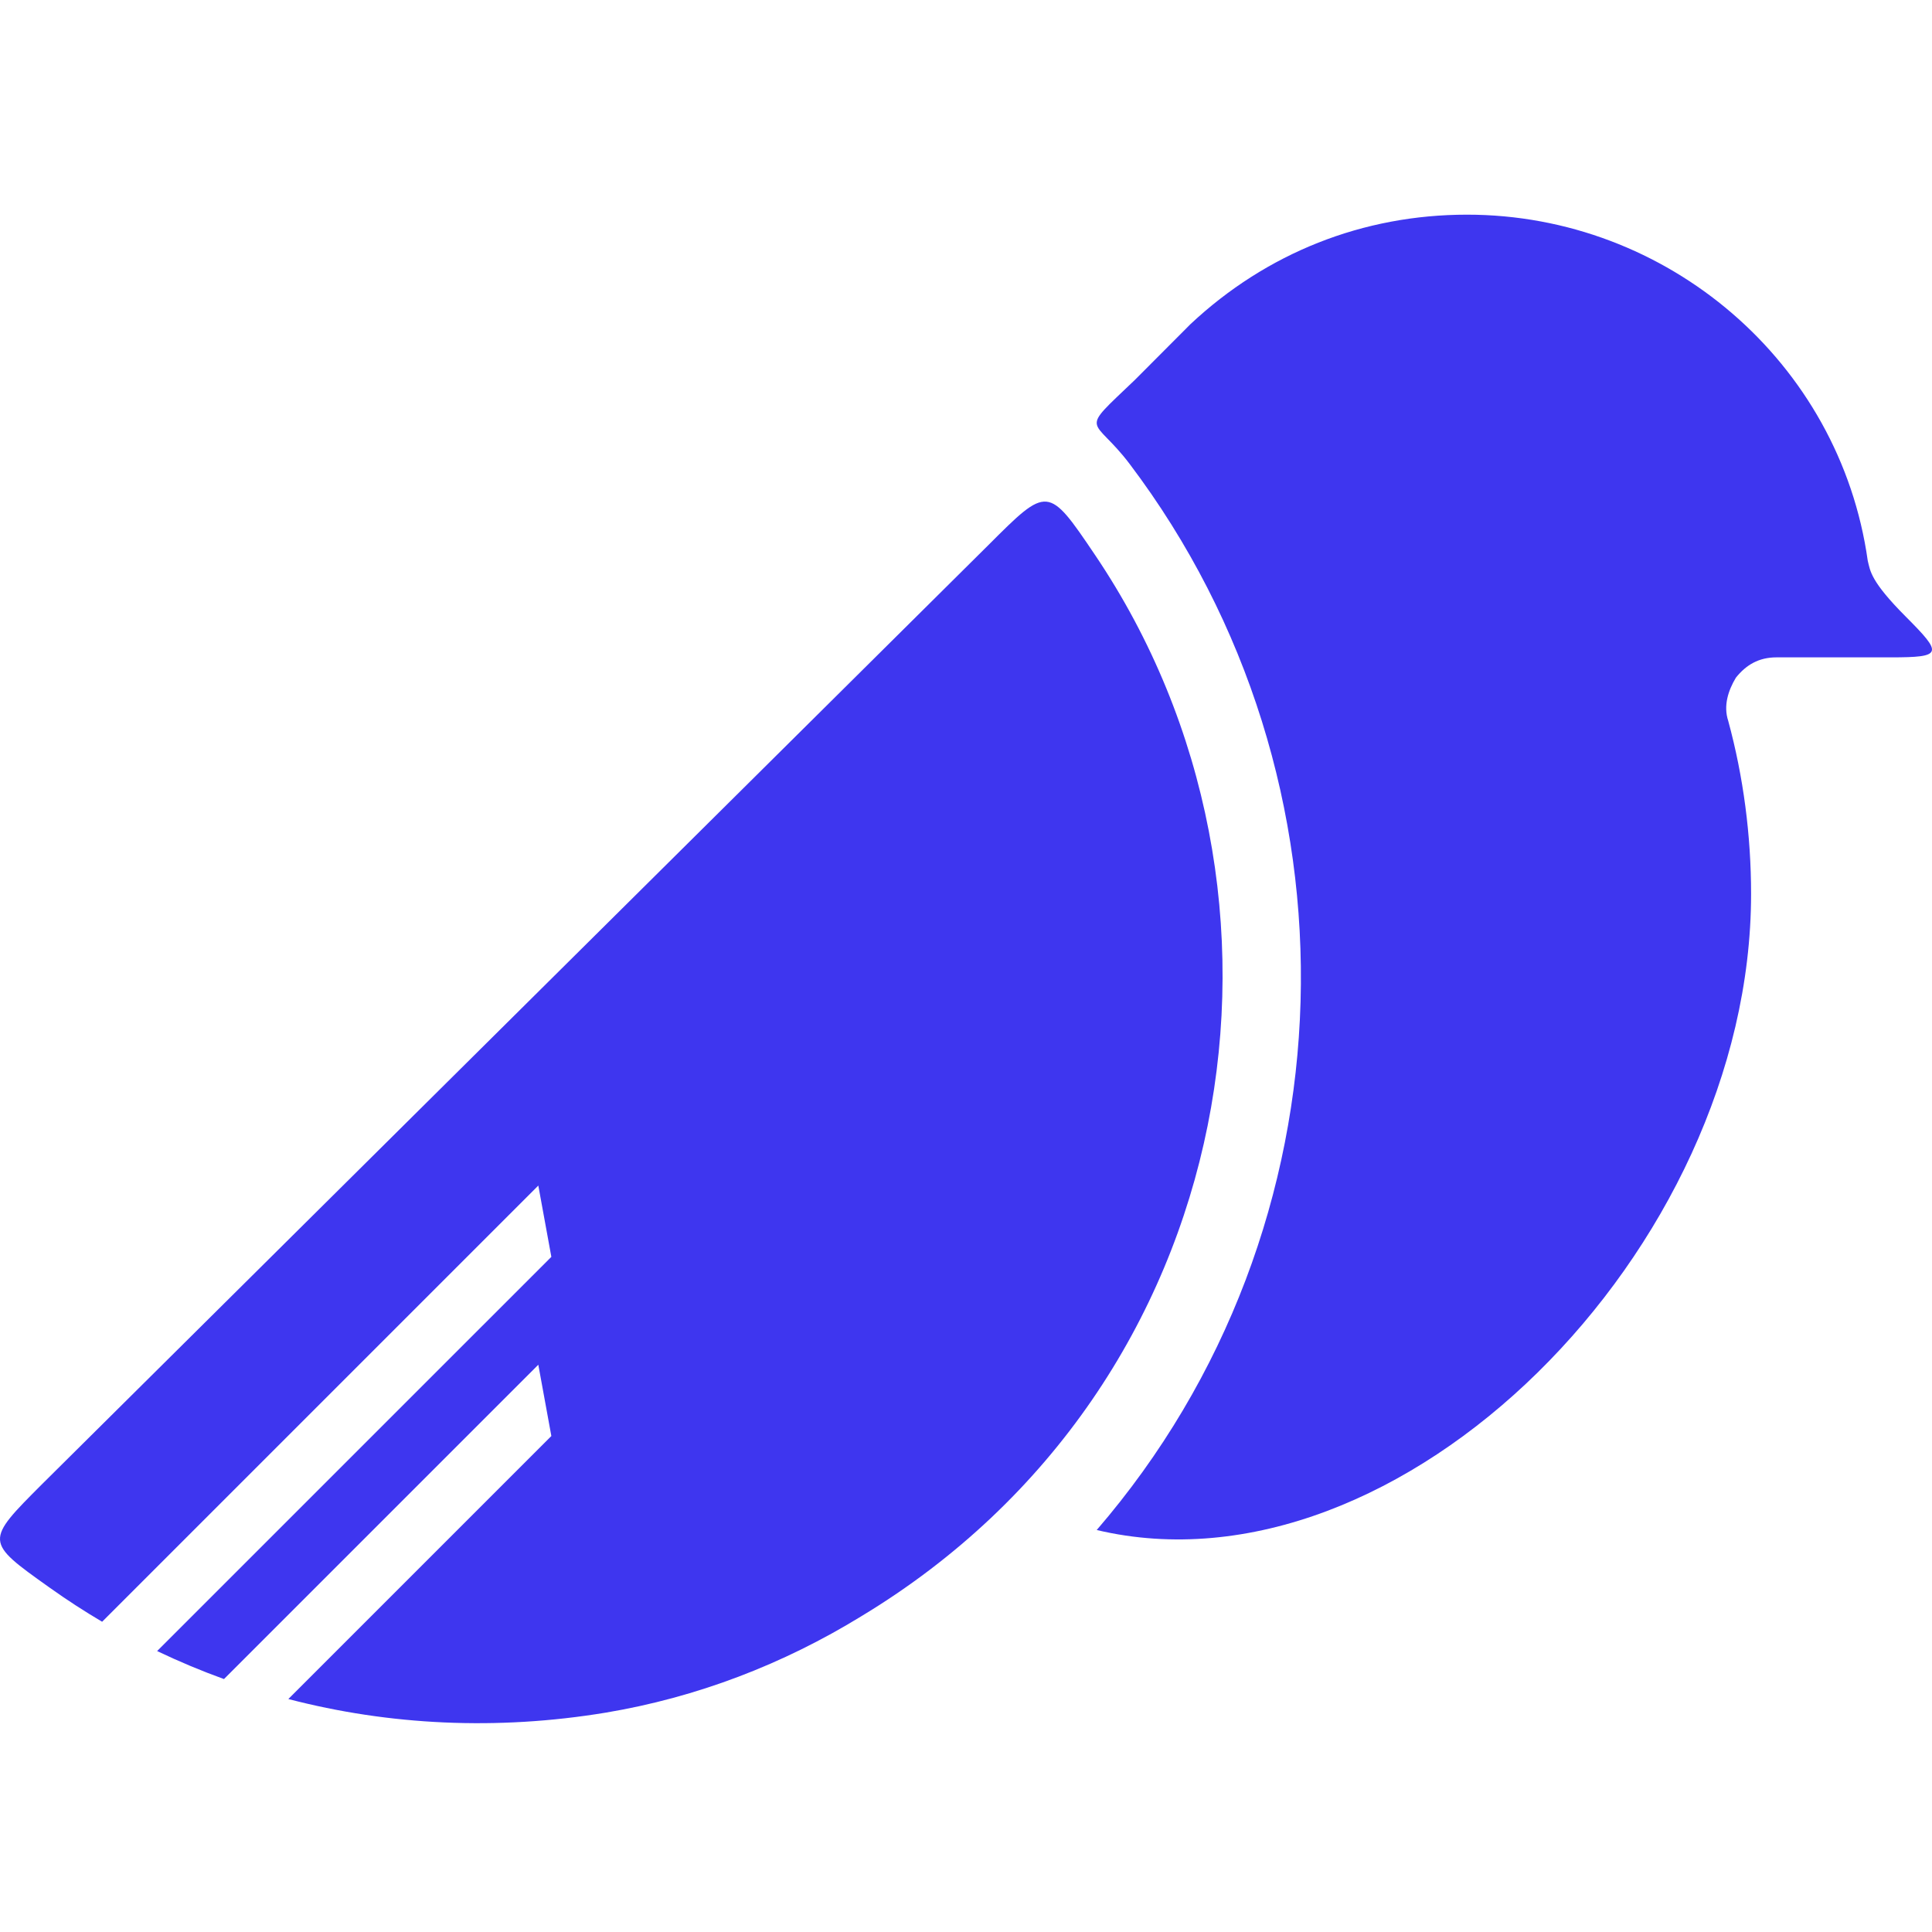
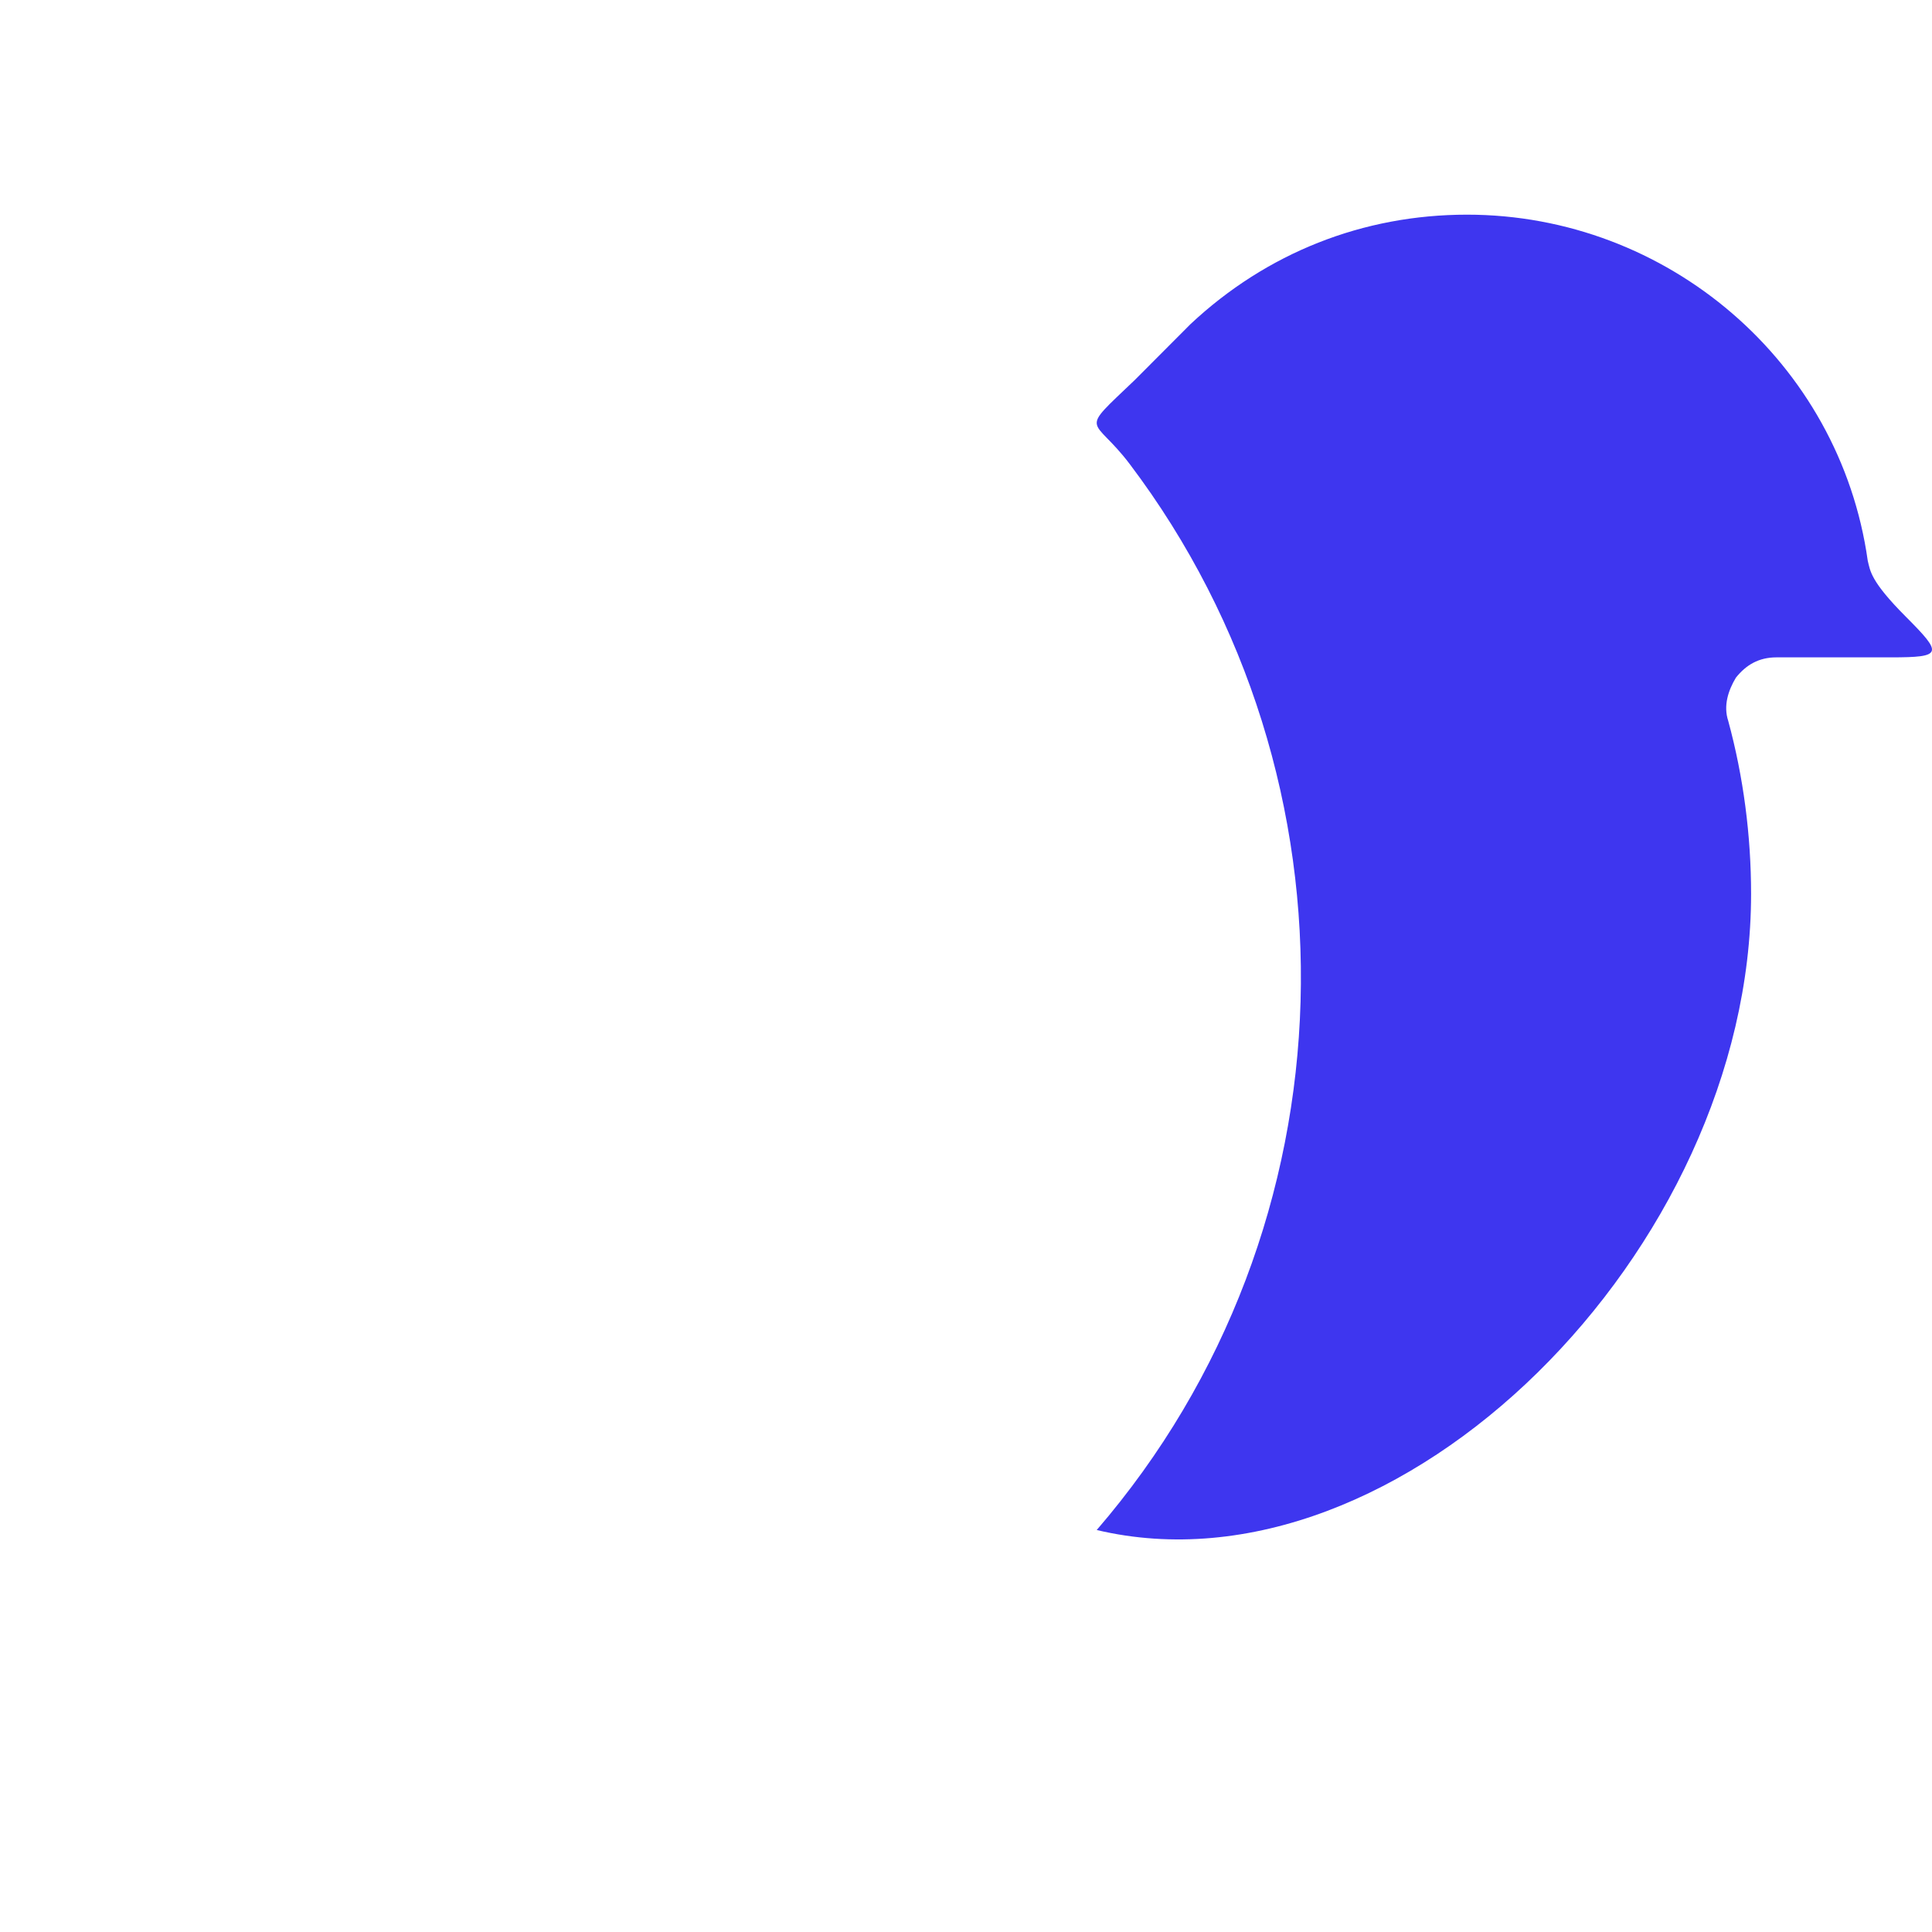
<svg xmlns="http://www.w3.org/2000/svg" width="180" height="180" viewBox="0 0 180 180" fill="none">
-   <path fill-rule="evenodd" clip-rule="evenodd" d="M102.028 51.713C97.648 45.221 97.613 45.256 92.104 50.765L92.104 50.765L3.963 138.231C-1.42 143.614 -1.419 143.614 4.578 147.884L4.672 147.95C6.244 149.07 7.86 150.118 9.515 151.094L50.153 110.456L51.368 117.098L14.64 153.825C16.671 154.797 18.749 155.668 20.868 156.434L50.153 127.149L51.368 133.791L26.864 158.295C36.272 160.748 46.313 161.234 56.422 159.565C64.929 158.143 72.963 155.061 80.289 150.557C115.971 128.987 123.296 83.239 102.028 51.713Z" fill="#3E36EF" />
  <path d="M177.558 57.452C174.25 54.133 174.25 53.185 174.013 52.237C171.414 33.748 155.346 20 136.678 20C126.989 20 118.01 23.556 110.921 30.193L105.722 35.407C100.379 40.51 101.801 38.666 105.25 43.23C127.462 72.622 126.517 114.341 102.178 142.548C130.441 149.244 163.144 116.474 163.144 83.289C163.144 77.837 162.435 72.385 161.017 67.17C160.544 65.748 161.017 64.326 161.726 63.141C162.671 61.956 163.853 61.245 165.507 61.245H176.14C181.023 61.245 181.018 60.922 177.558 57.452Z" fill="#3E36EF" />
</svg>